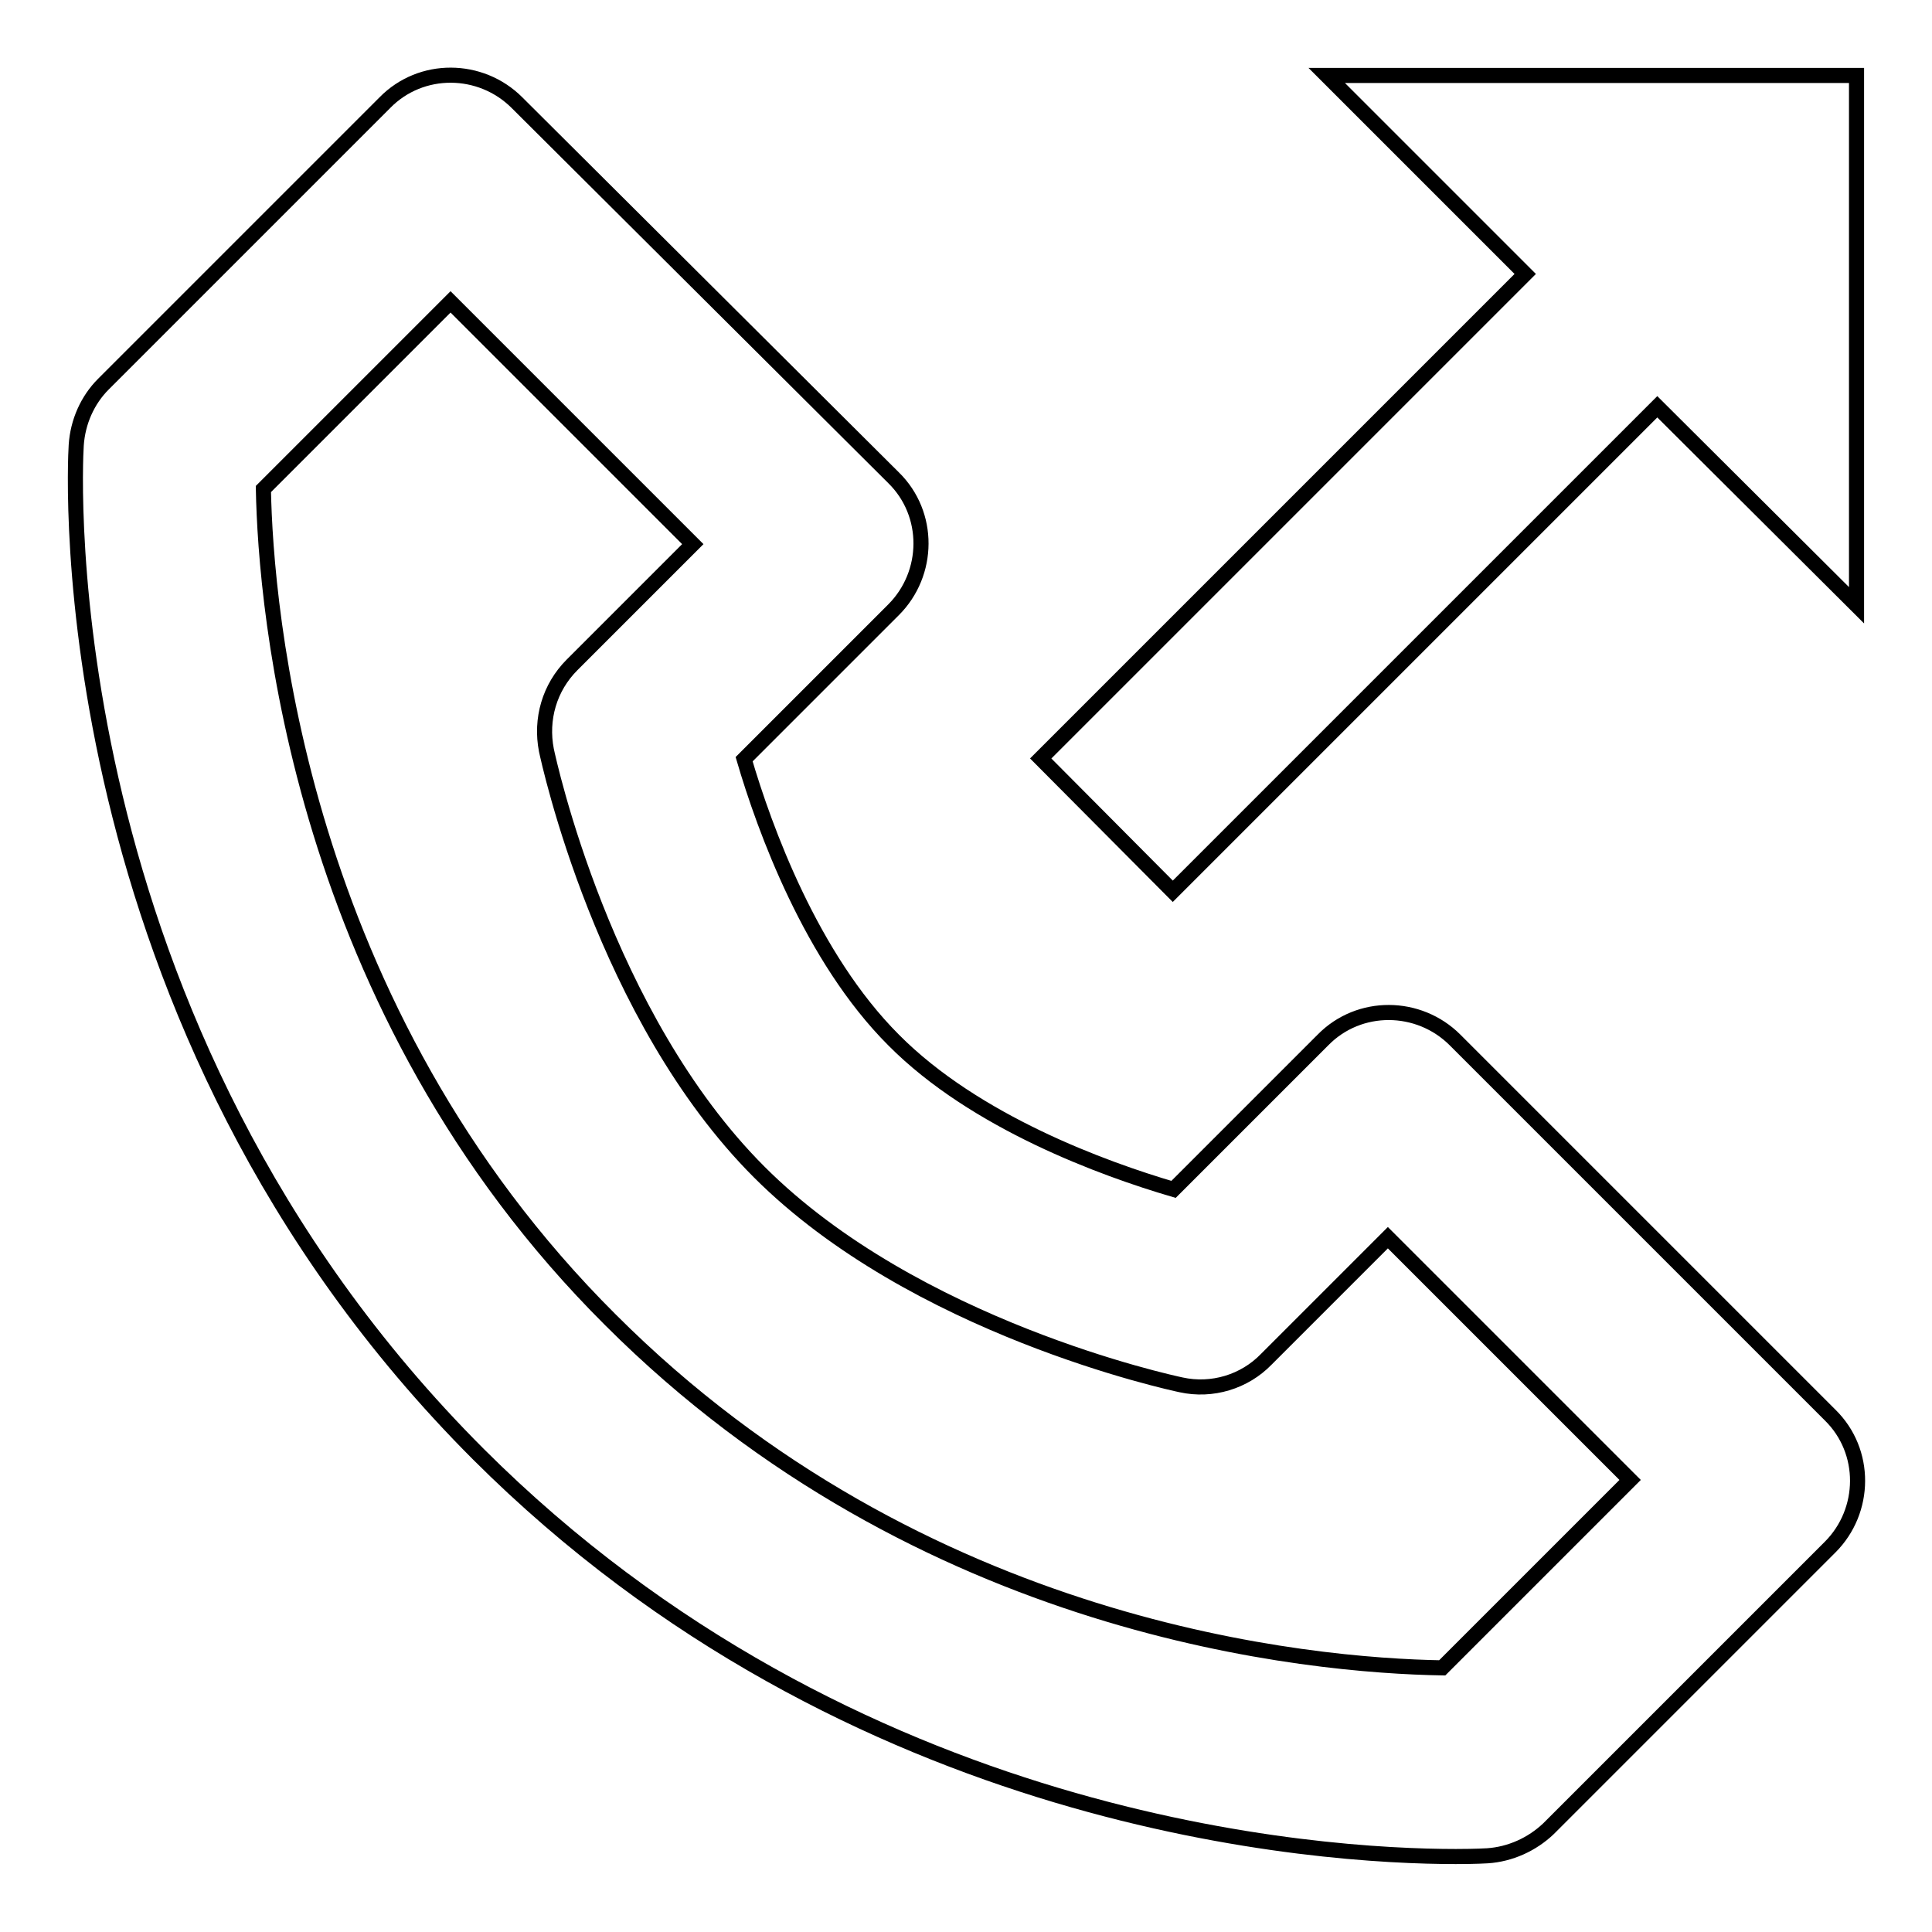
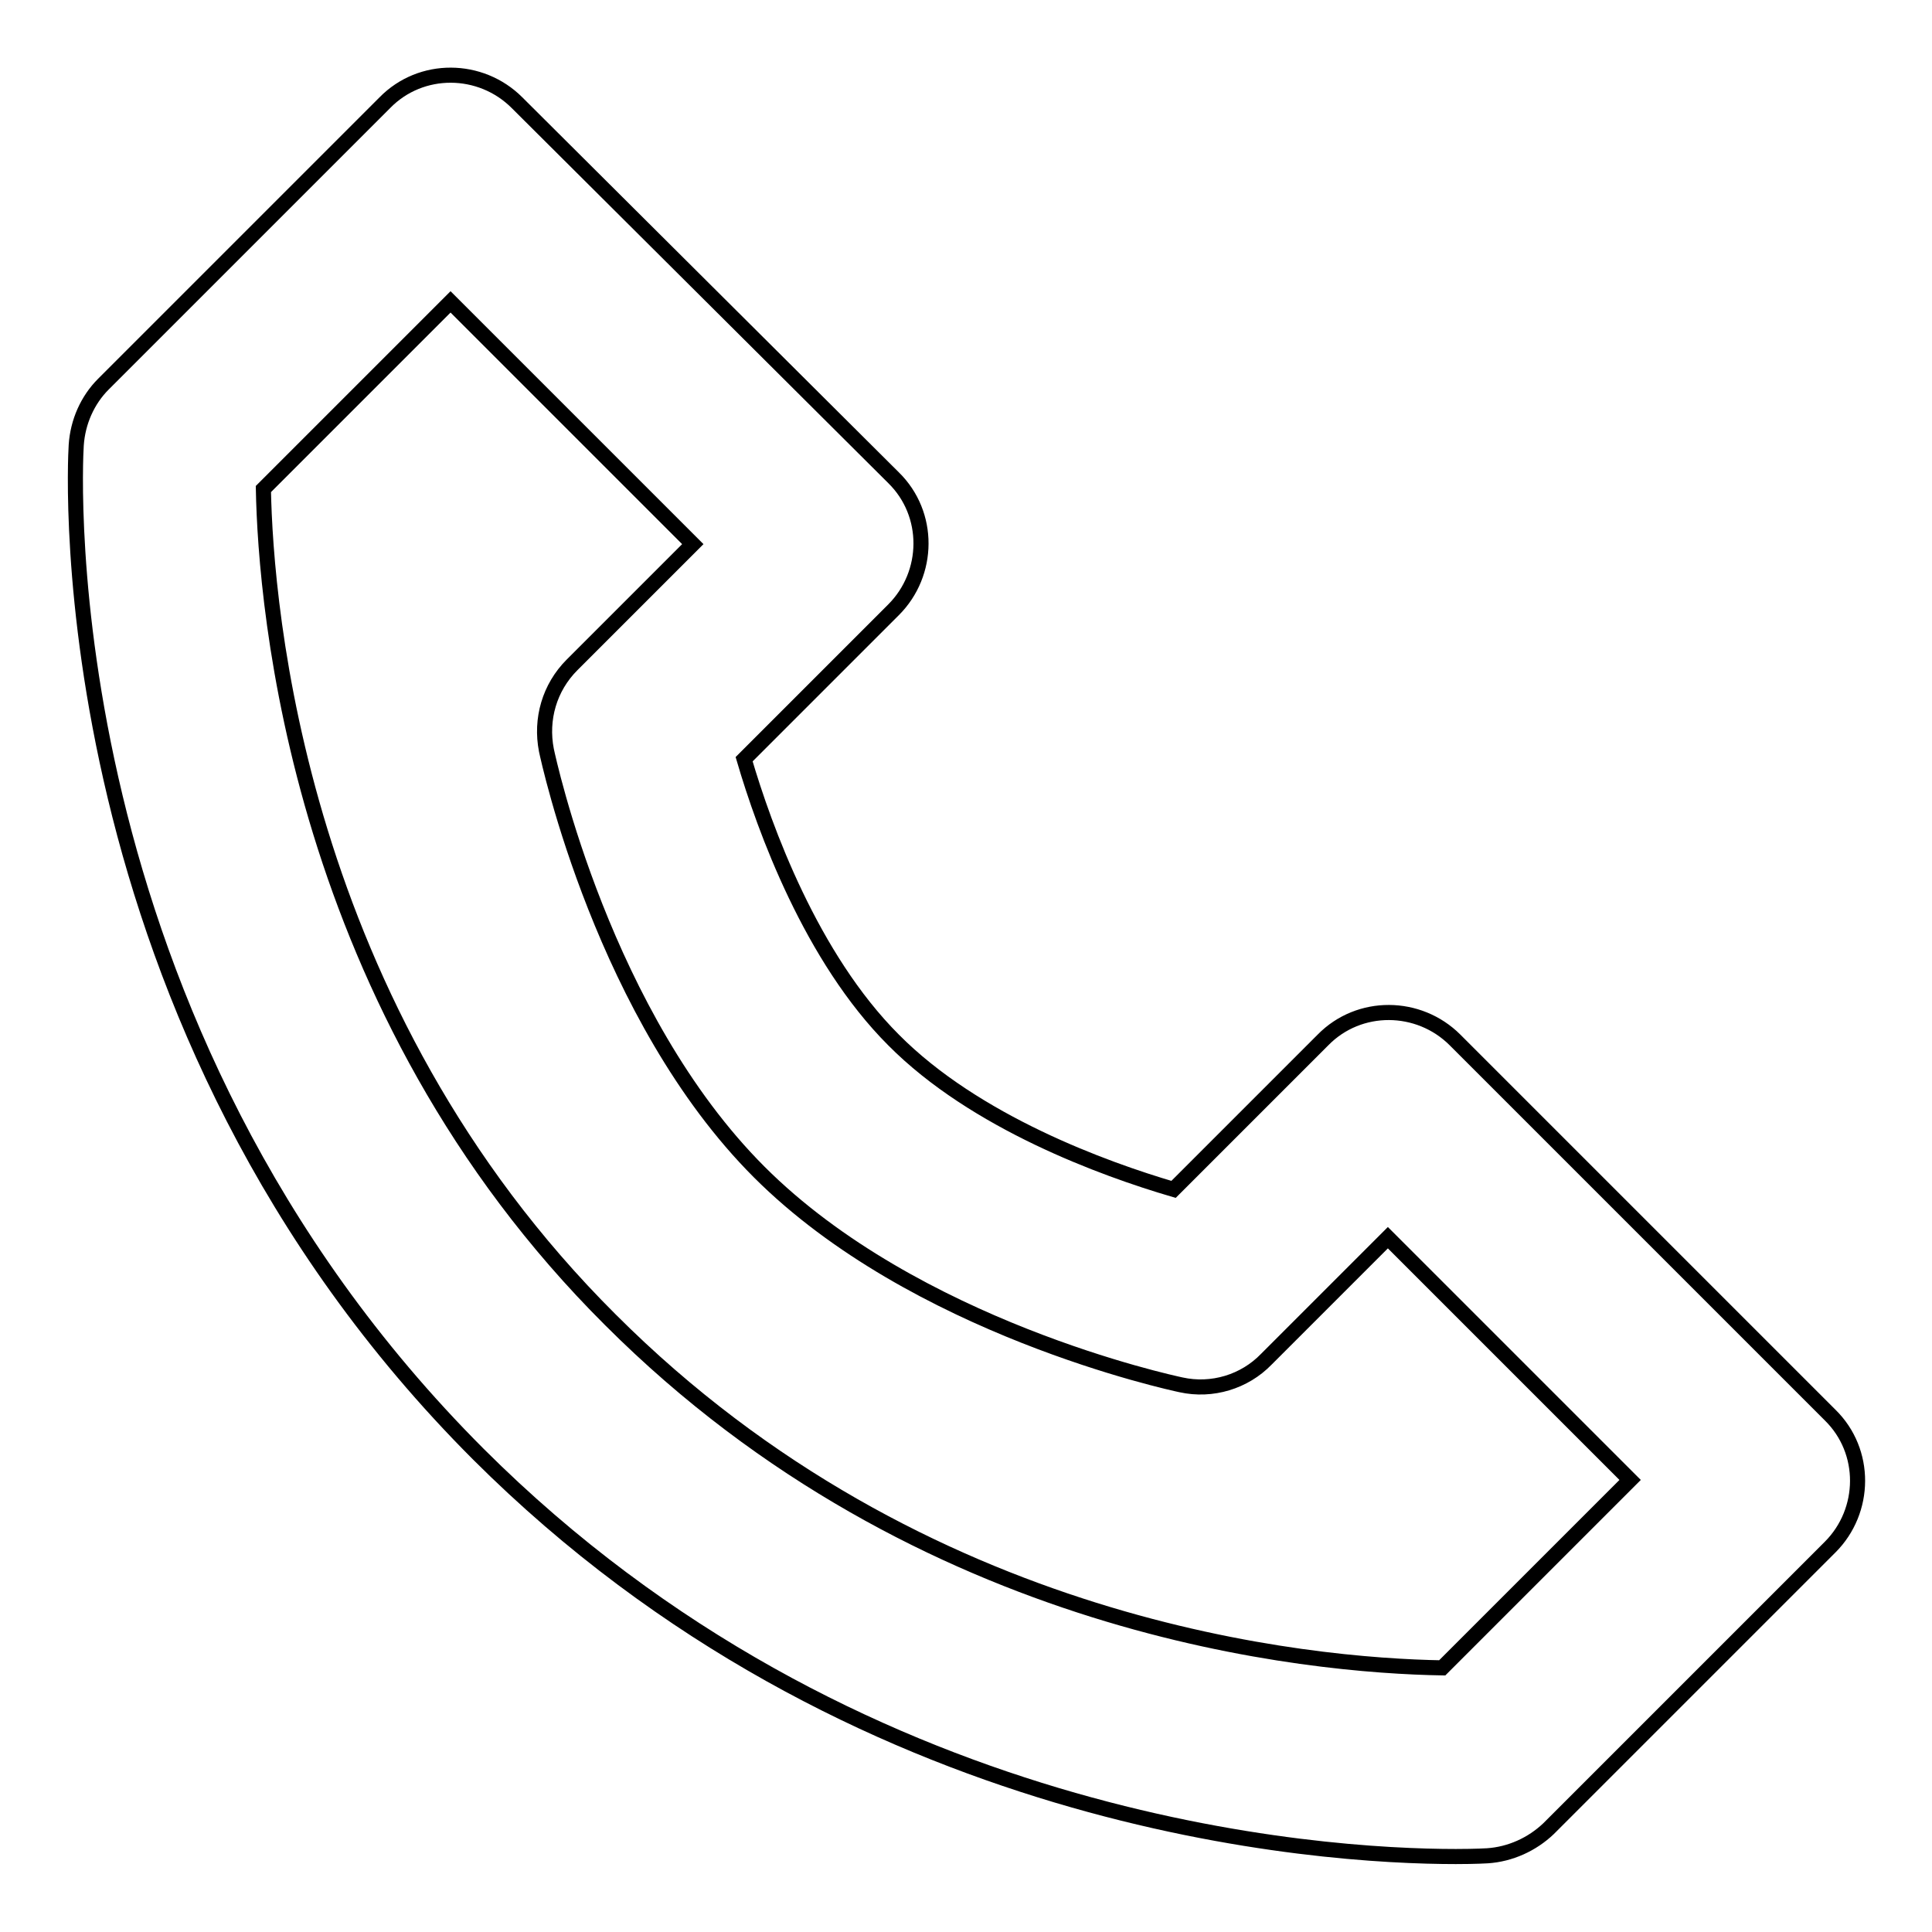
<svg xmlns="http://www.w3.org/2000/svg" version="1.1" x="0px" y="0px" viewBox="0 0 256 256" enable-background="new 0 0 256 256" xml:space="preserve">
  <g>
    <path stroke-width="2" fill-opacity="0" stroke="#000000" d="M10.1,59c-0.2,3.1-3.8,76.6,53.3,133.7C112.9,242.1,175,246,192.9,246c2.7,0,4.2-0.1,4.2-0.1 c3-0.2,5.9-1.5,8.1-3.6l37.3-37.3c4.8-4.8,4.9-12.7,0-17.5c0,0,0,0,0,0l-49.7-49.7c-4.8-4.8-12.7-4.9-17.5,0c0,0,0,0,0,0 l-19.8,19.8c-9.2-2.7-26.3-8.9-37.1-19.8c-10.9-10.9-17.1-28-19.8-37.2l19.8-19.8c4.8-4.8,4.9-12.7,0-17.5c0,0,0,0,0,0L68.5,13.6 c-4.8-4.8-12.7-4.9-17.5,0c0,0,0,0,0,0L13.7,50.9C11.6,53,10.3,55.9,10.1,59L10.1,59z M59.7,40l32.1,32.1L75.8,88.1 c-3,3-4.2,7.2-3.4,11.3c0.3,1.4,7.6,35.3,28.2,55.9c20.6,20.6,54.5,27.9,55.9,28.2c4.1,0.9,8.4-0.4,11.3-3.4l16.1-16.1l32.1,32.1 l-24.9,24.9c-17.4-0.3-68.9-4.8-110.2-46.1C39.4,133.6,35.2,80.4,34.9,64.8L59.7,40z" />
-     <path stroke-width="2" fill-opacity="0" stroke="#000000" d="M155.4,118.1l64.2-64.2L246,80.2V10h-70.2l26.3,26.3l-64.2,64.2L155.4,118.1z" />
  </g>
</svg>